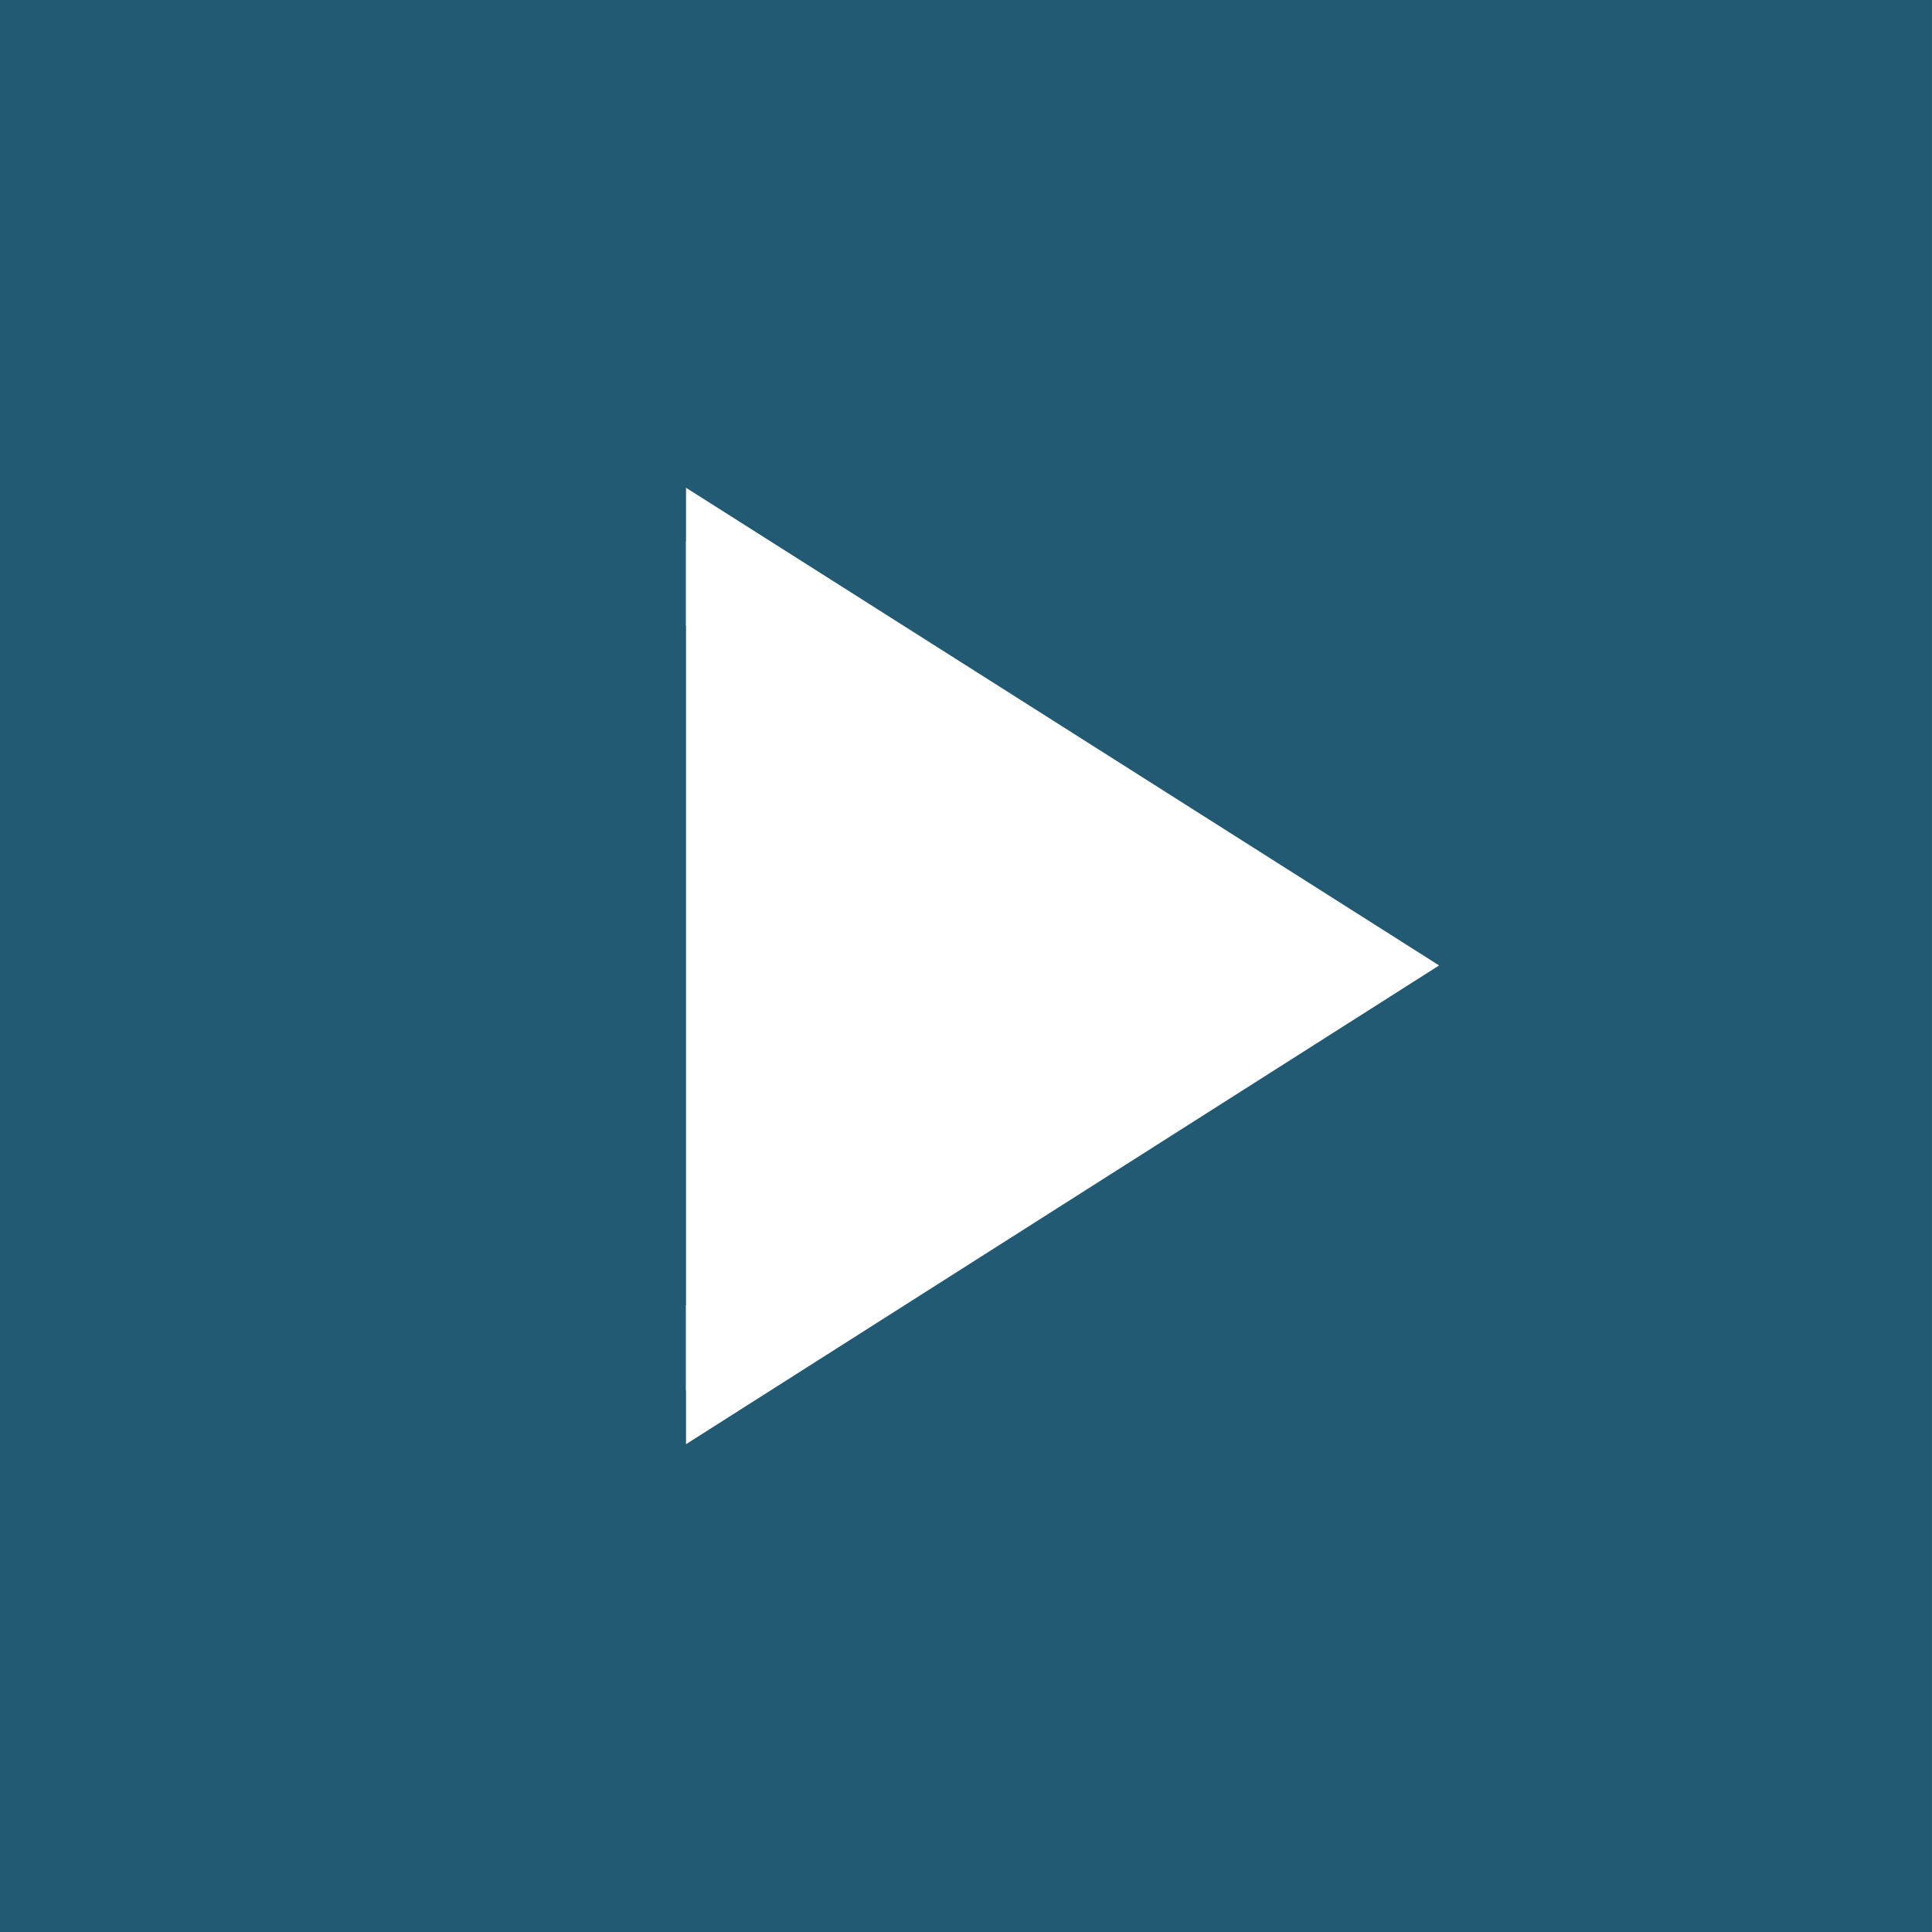
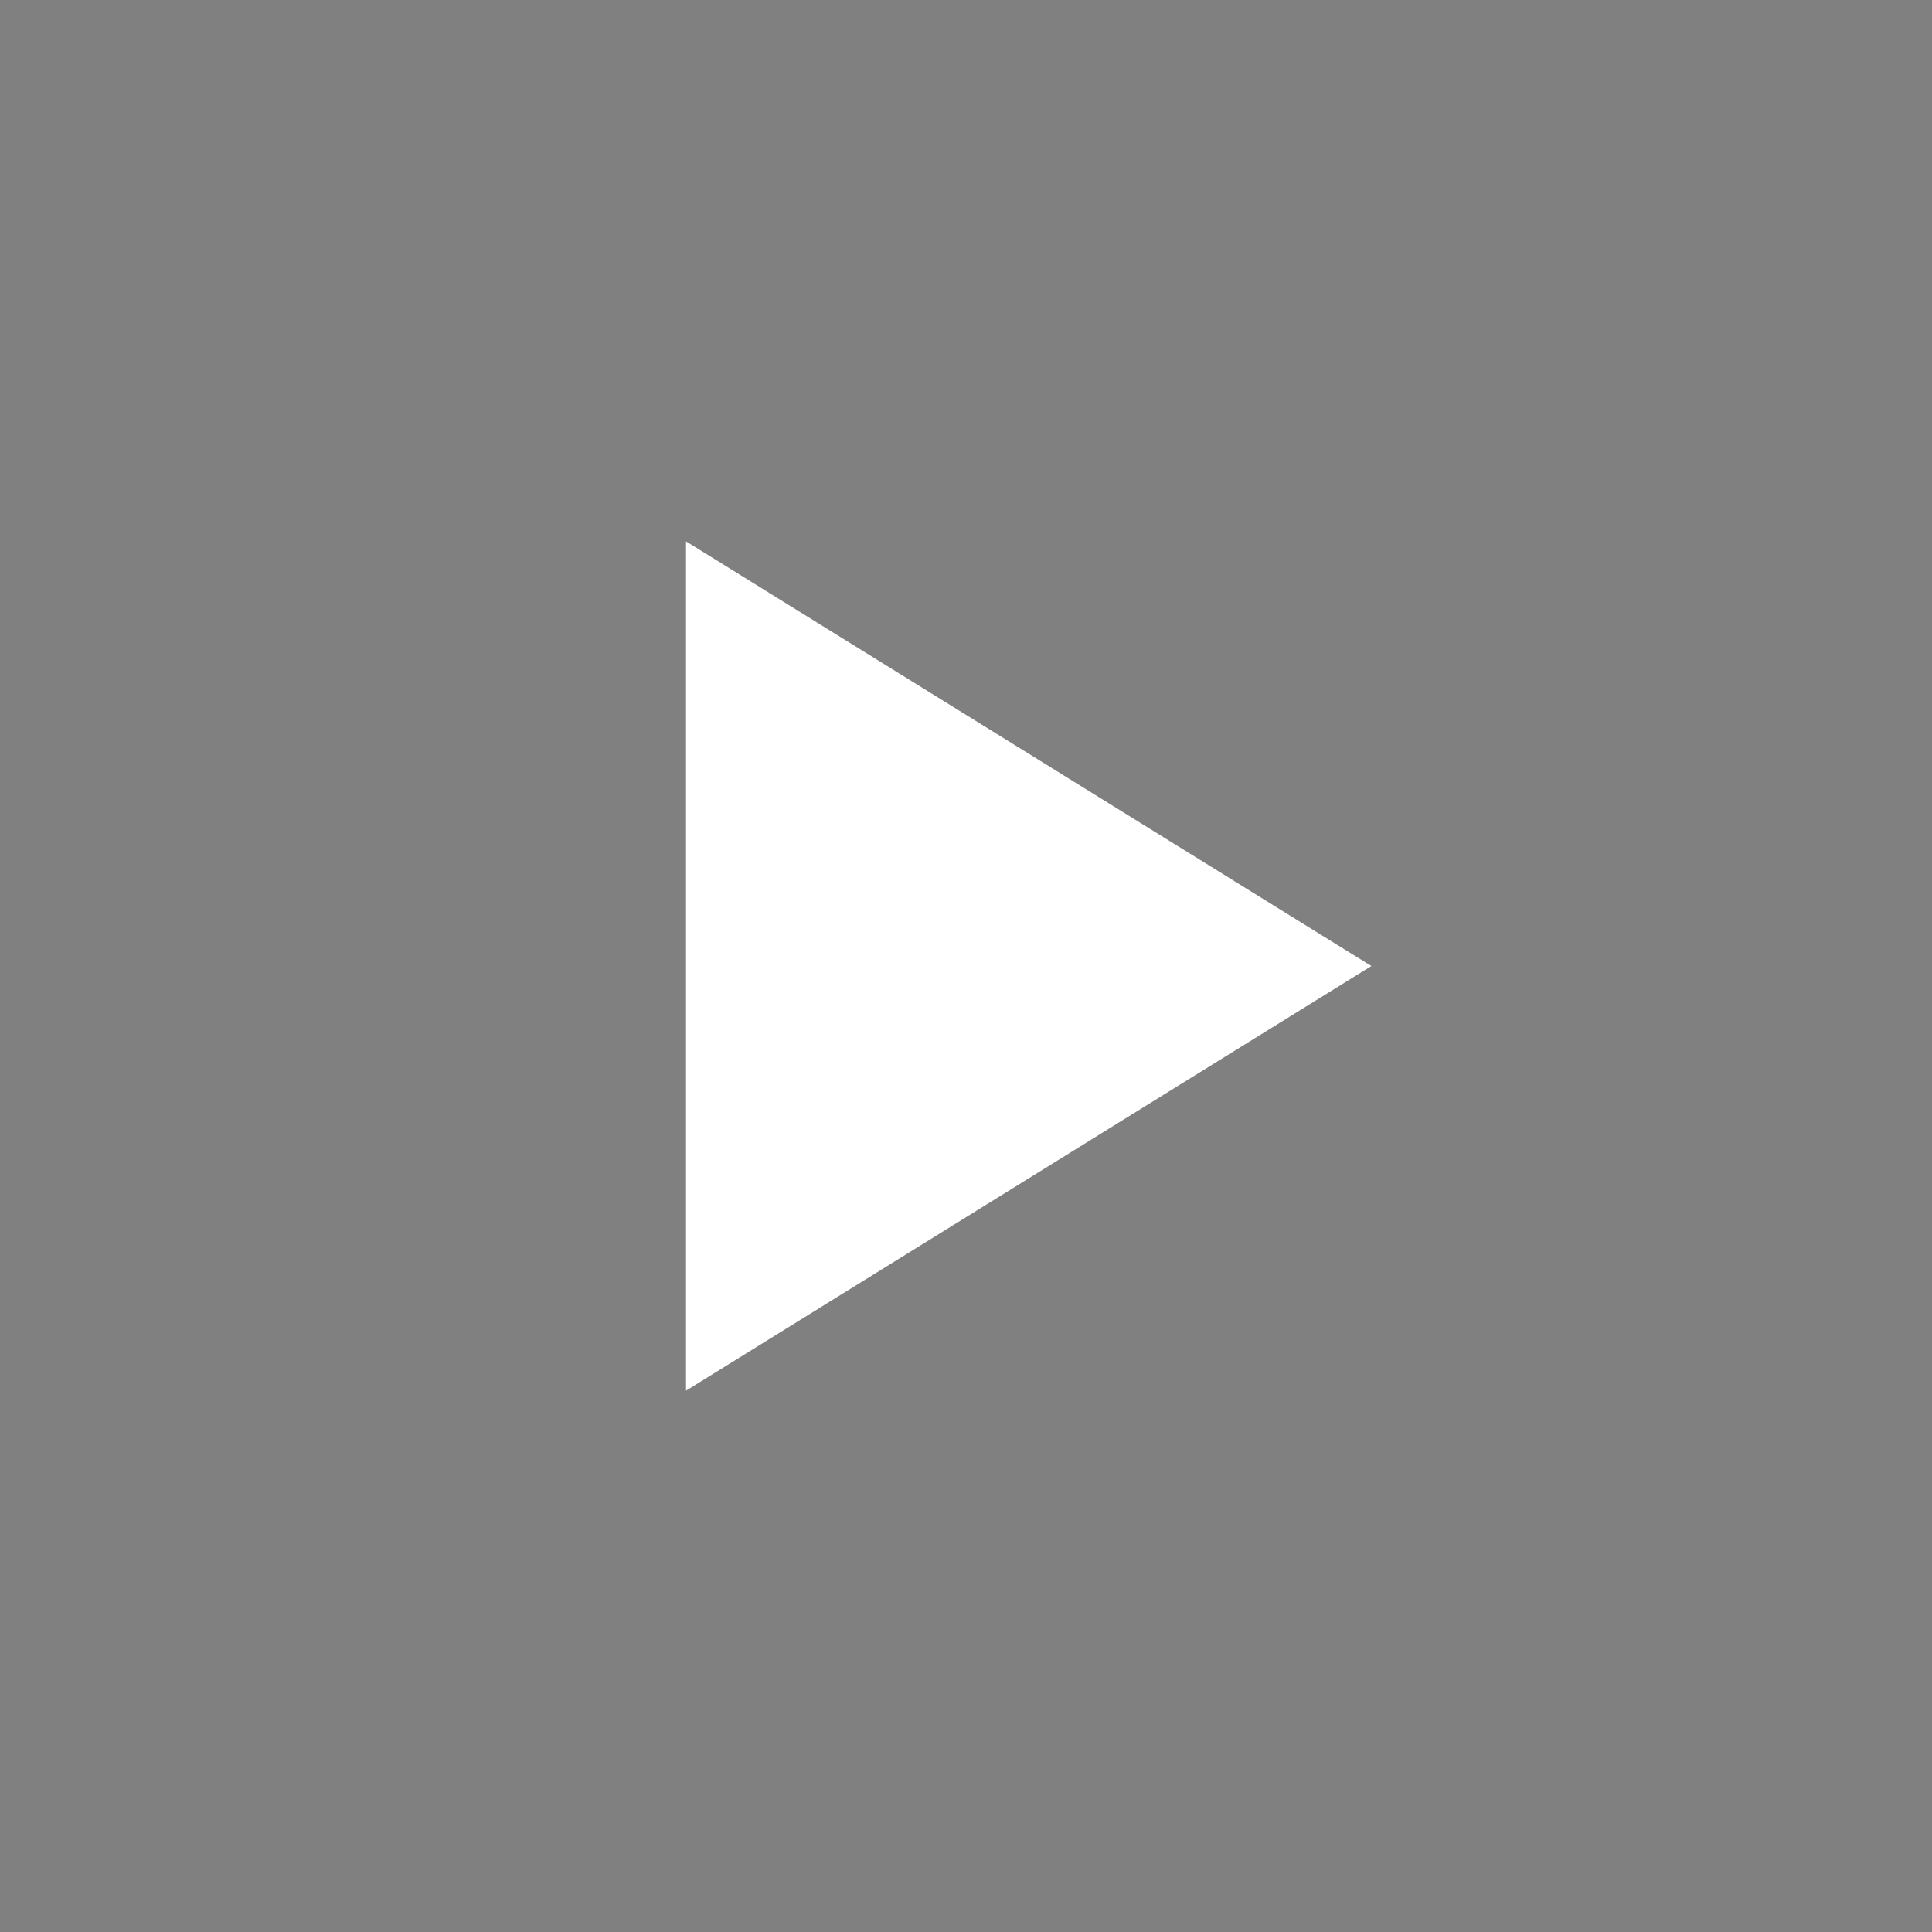
<svg xmlns="http://www.w3.org/2000/svg" xmlns:xlink="http://www.w3.org/1999/xlink" version="1.1" id="Layer_1" x="0px" y="0px" viewBox="0 0 400 400" style="enable-background:new 0 0 400 400;" xml:space="preserve">
  <rect x="0" y="0" width="400" height="400" fill="#808080" stroke="none" />
  <style type="text/css">
	.st0{fill:#225973;}
	.st1{fill:#FFFFFF;}
</style>
  <symbol id="elenco_puntato" viewBox="-25 4.999 20 20">
-     <polygon class="st0" points="-5,4.999 -25,4.999 -25,24.999 -5,24.999  " />
    <g>
-       <path class="st1" d="M-17.898,18.524v1.426l7.796-4.945l0,0l-7.796-4.956v1.438l5.336,3.559    L-17.898,18.524z" />
-     </g>
+       </g>
    <polygon class="st1" points="-17.898,19.395 -10.803,14.999 -17.898,10.603  " />
  </symbol>
  <use xlink:href="#elenco_puntato" width="20" height="20" id="XMLID_21_" x="-25" y="4.999" transform="matrix(20 0 0 -20 499.994 499.985)" style="overflow:visible;" />
</svg>